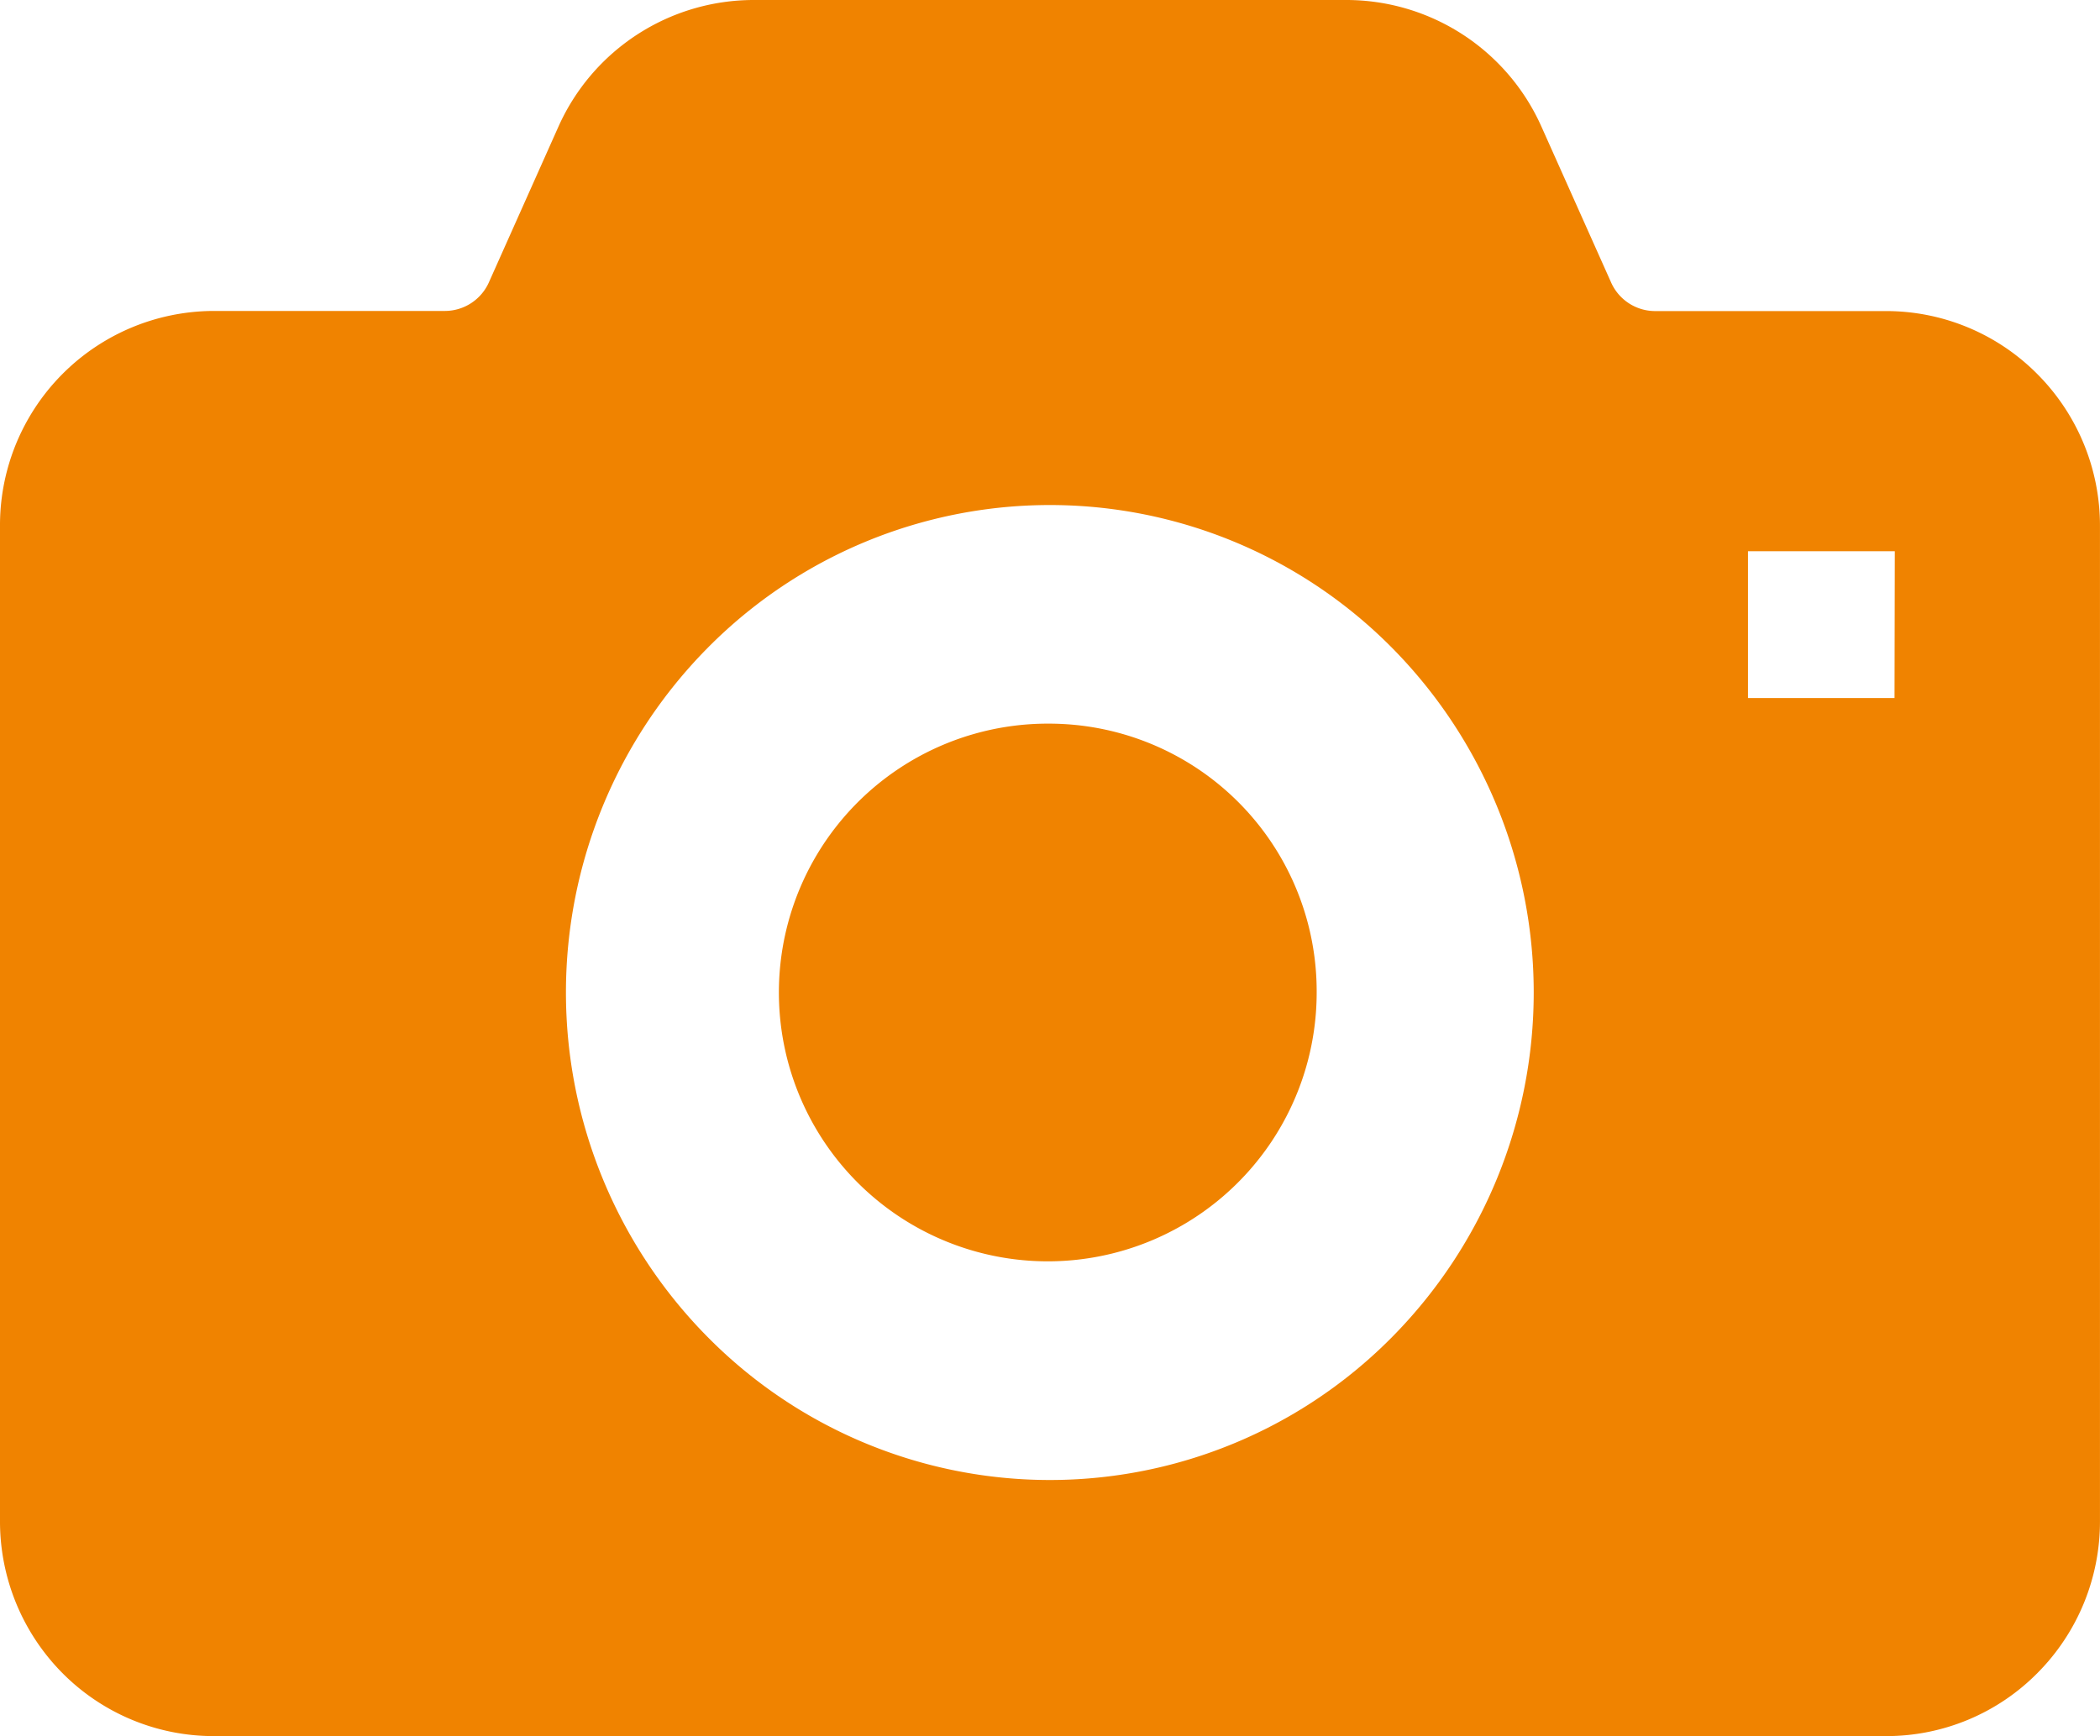
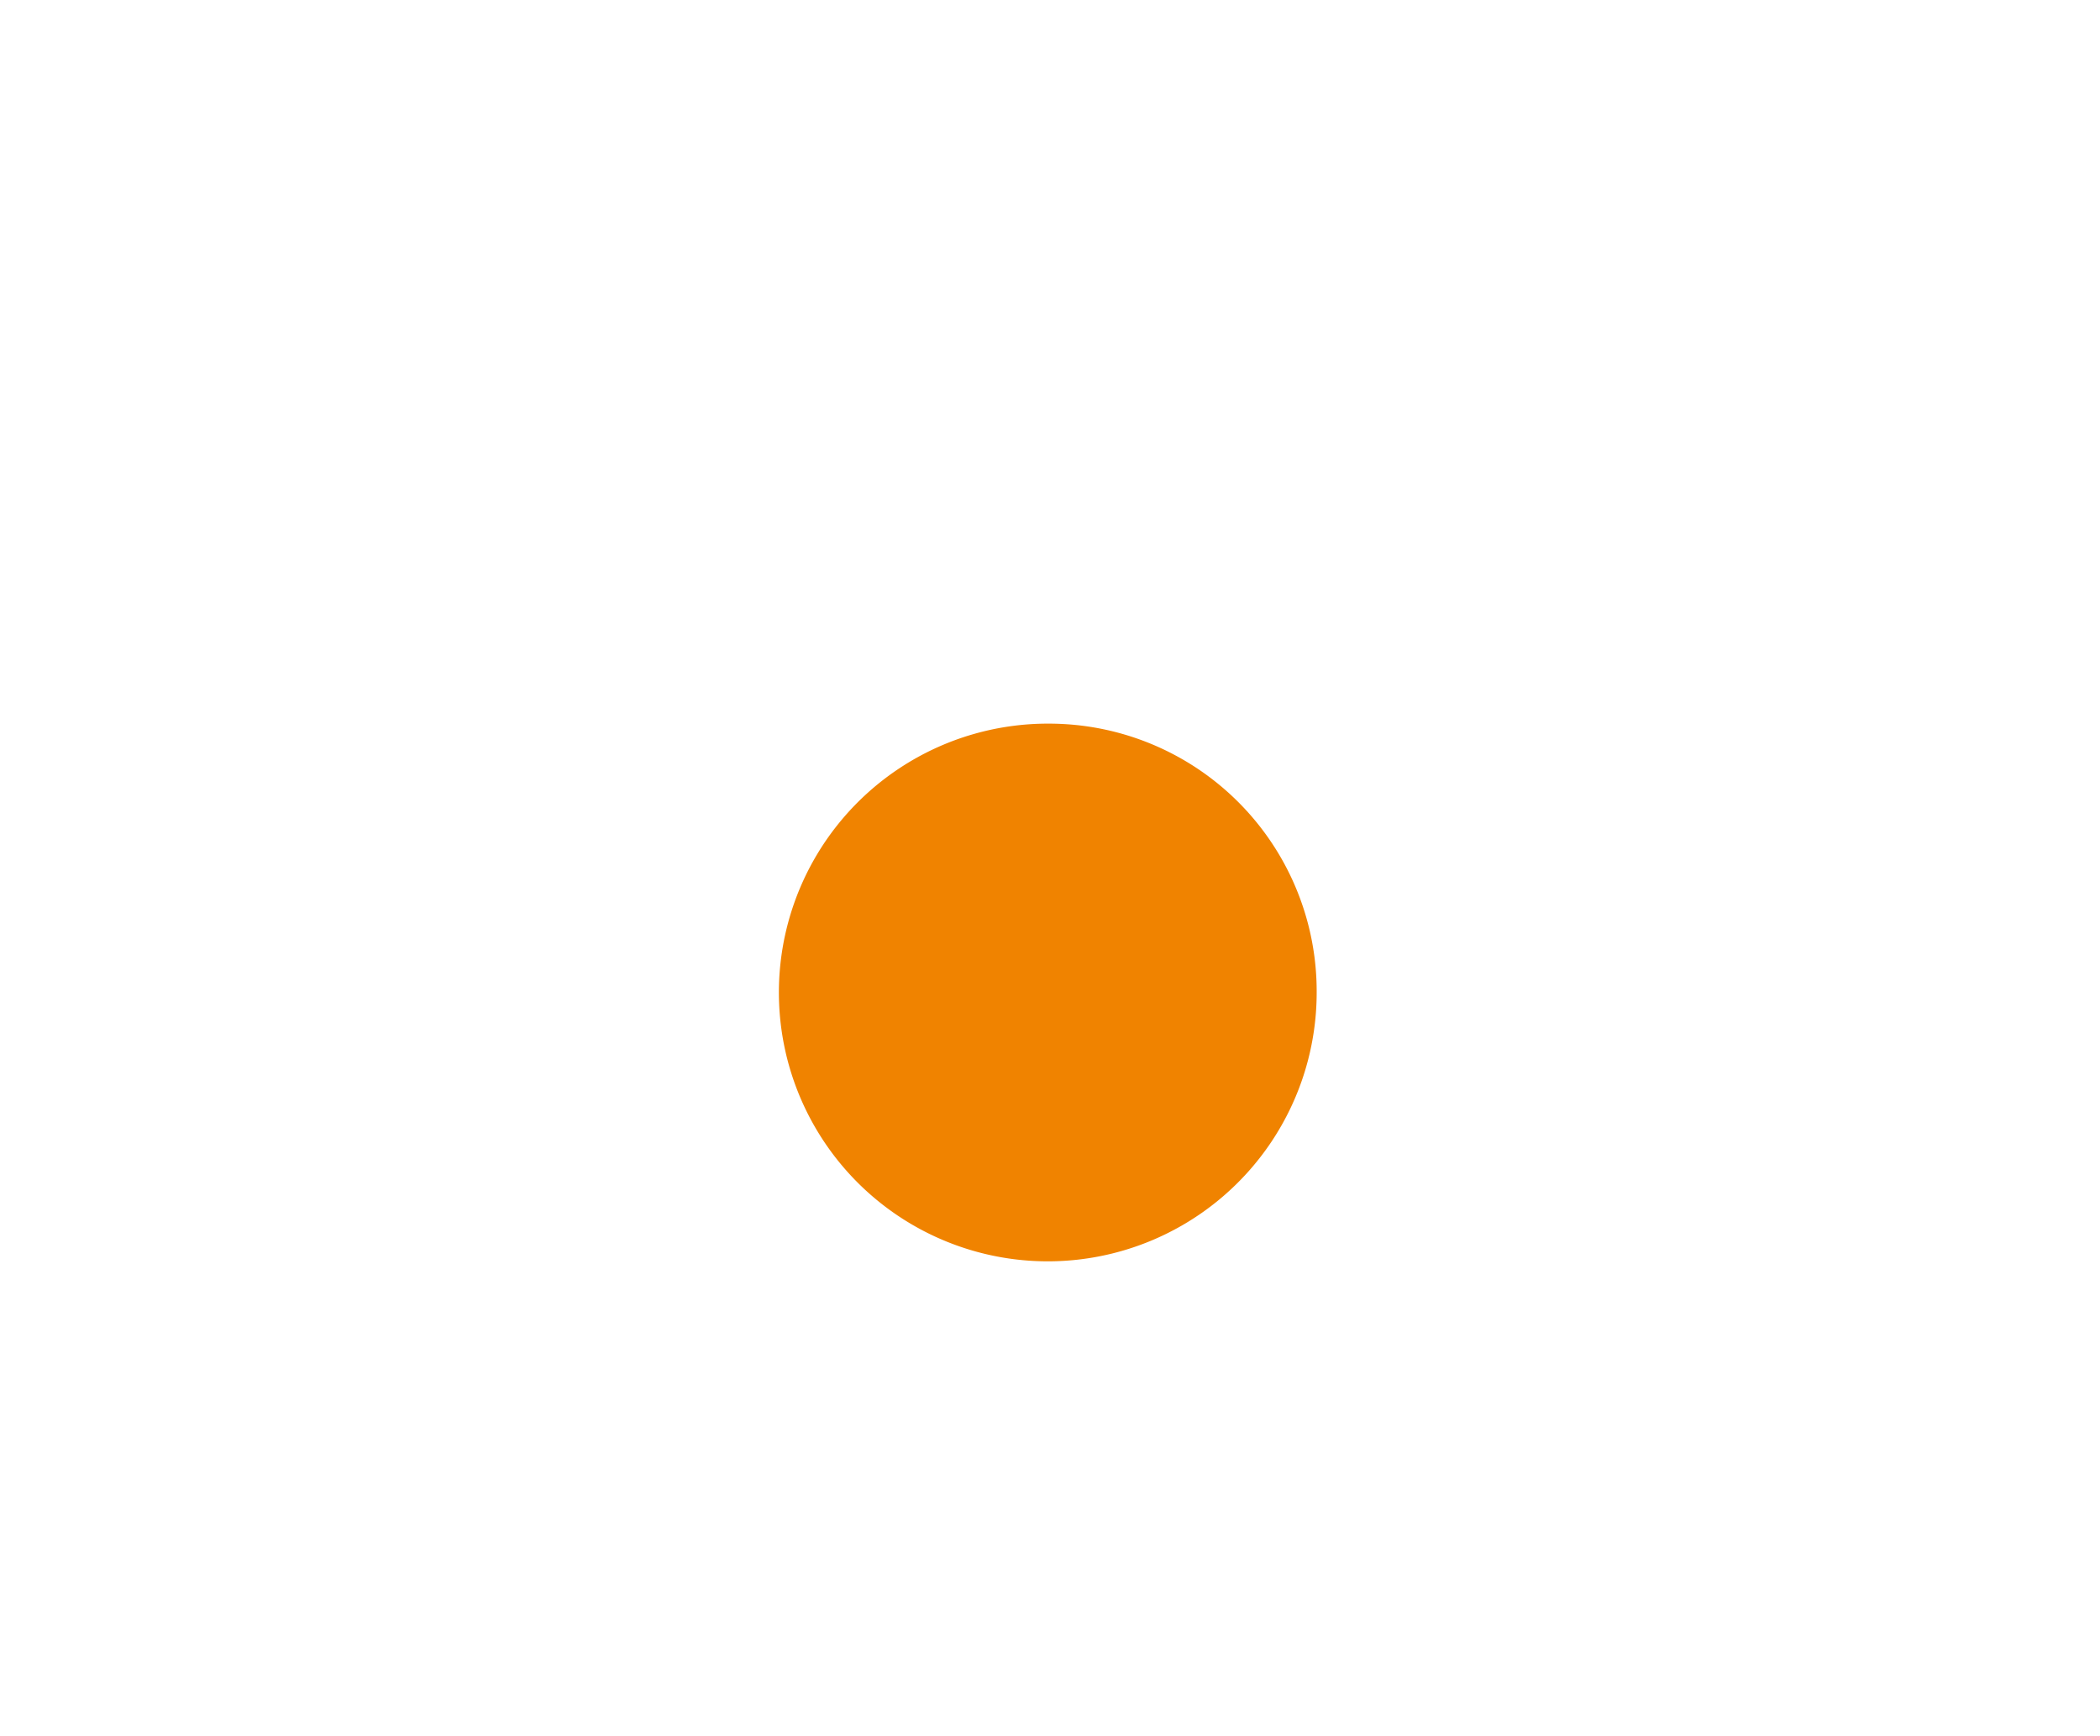
<svg xmlns="http://www.w3.org/2000/svg" viewBox="0 0 67.727 56">
  <defs>
    <style>.cls-1{fill:#f08300;}</style>
  </defs>
  <title>icon_o_camera</title>
  <g id="レイヤー_2" data-name="レイヤー 2">
    <g id="コンテンツ">
      <path class="cls-1" d="M33.864,23.342a8.672,8.672,0,1,0,8.6,8.672A8.634,8.634,0,0,0,33.864,23.342Z" />
-       <path class="cls-1" d="M65.713,12.073a6.867,6.867,0,0,0-4.879-2.039H53.373a1.556,1.556,0,0,1-1.42-.938l-2.235-5A6.892,6.892,0,0,0,43.426,0H24.3a6.9,6.9,0,0,0-6.293,4.092l-2.233,5a1.557,1.557,0,0,1-1.42.938H6.893A6.911,6.911,0,0,0,0,16.964V49.072a6.947,6.947,0,0,0,2.009,4.891A6.872,6.872,0,0,0,6.893,56h53.94a6.855,6.855,0,0,0,4.879-2.037,6.926,6.926,0,0,0,2.014-4.891V16.964A6.925,6.925,0,0,0,65.713,12.073ZM44.9,43.124a15.513,15.513,0,0,1-22.081,0,15.8,15.8,0,0,1,0-22.222,15.522,15.522,0,0,1,22.081,0,15.807,15.807,0,0,1,0,22.222Zm16.2-20.608H56.374V17.78h4.735Z" />
    </g>
  </g>
</svg>